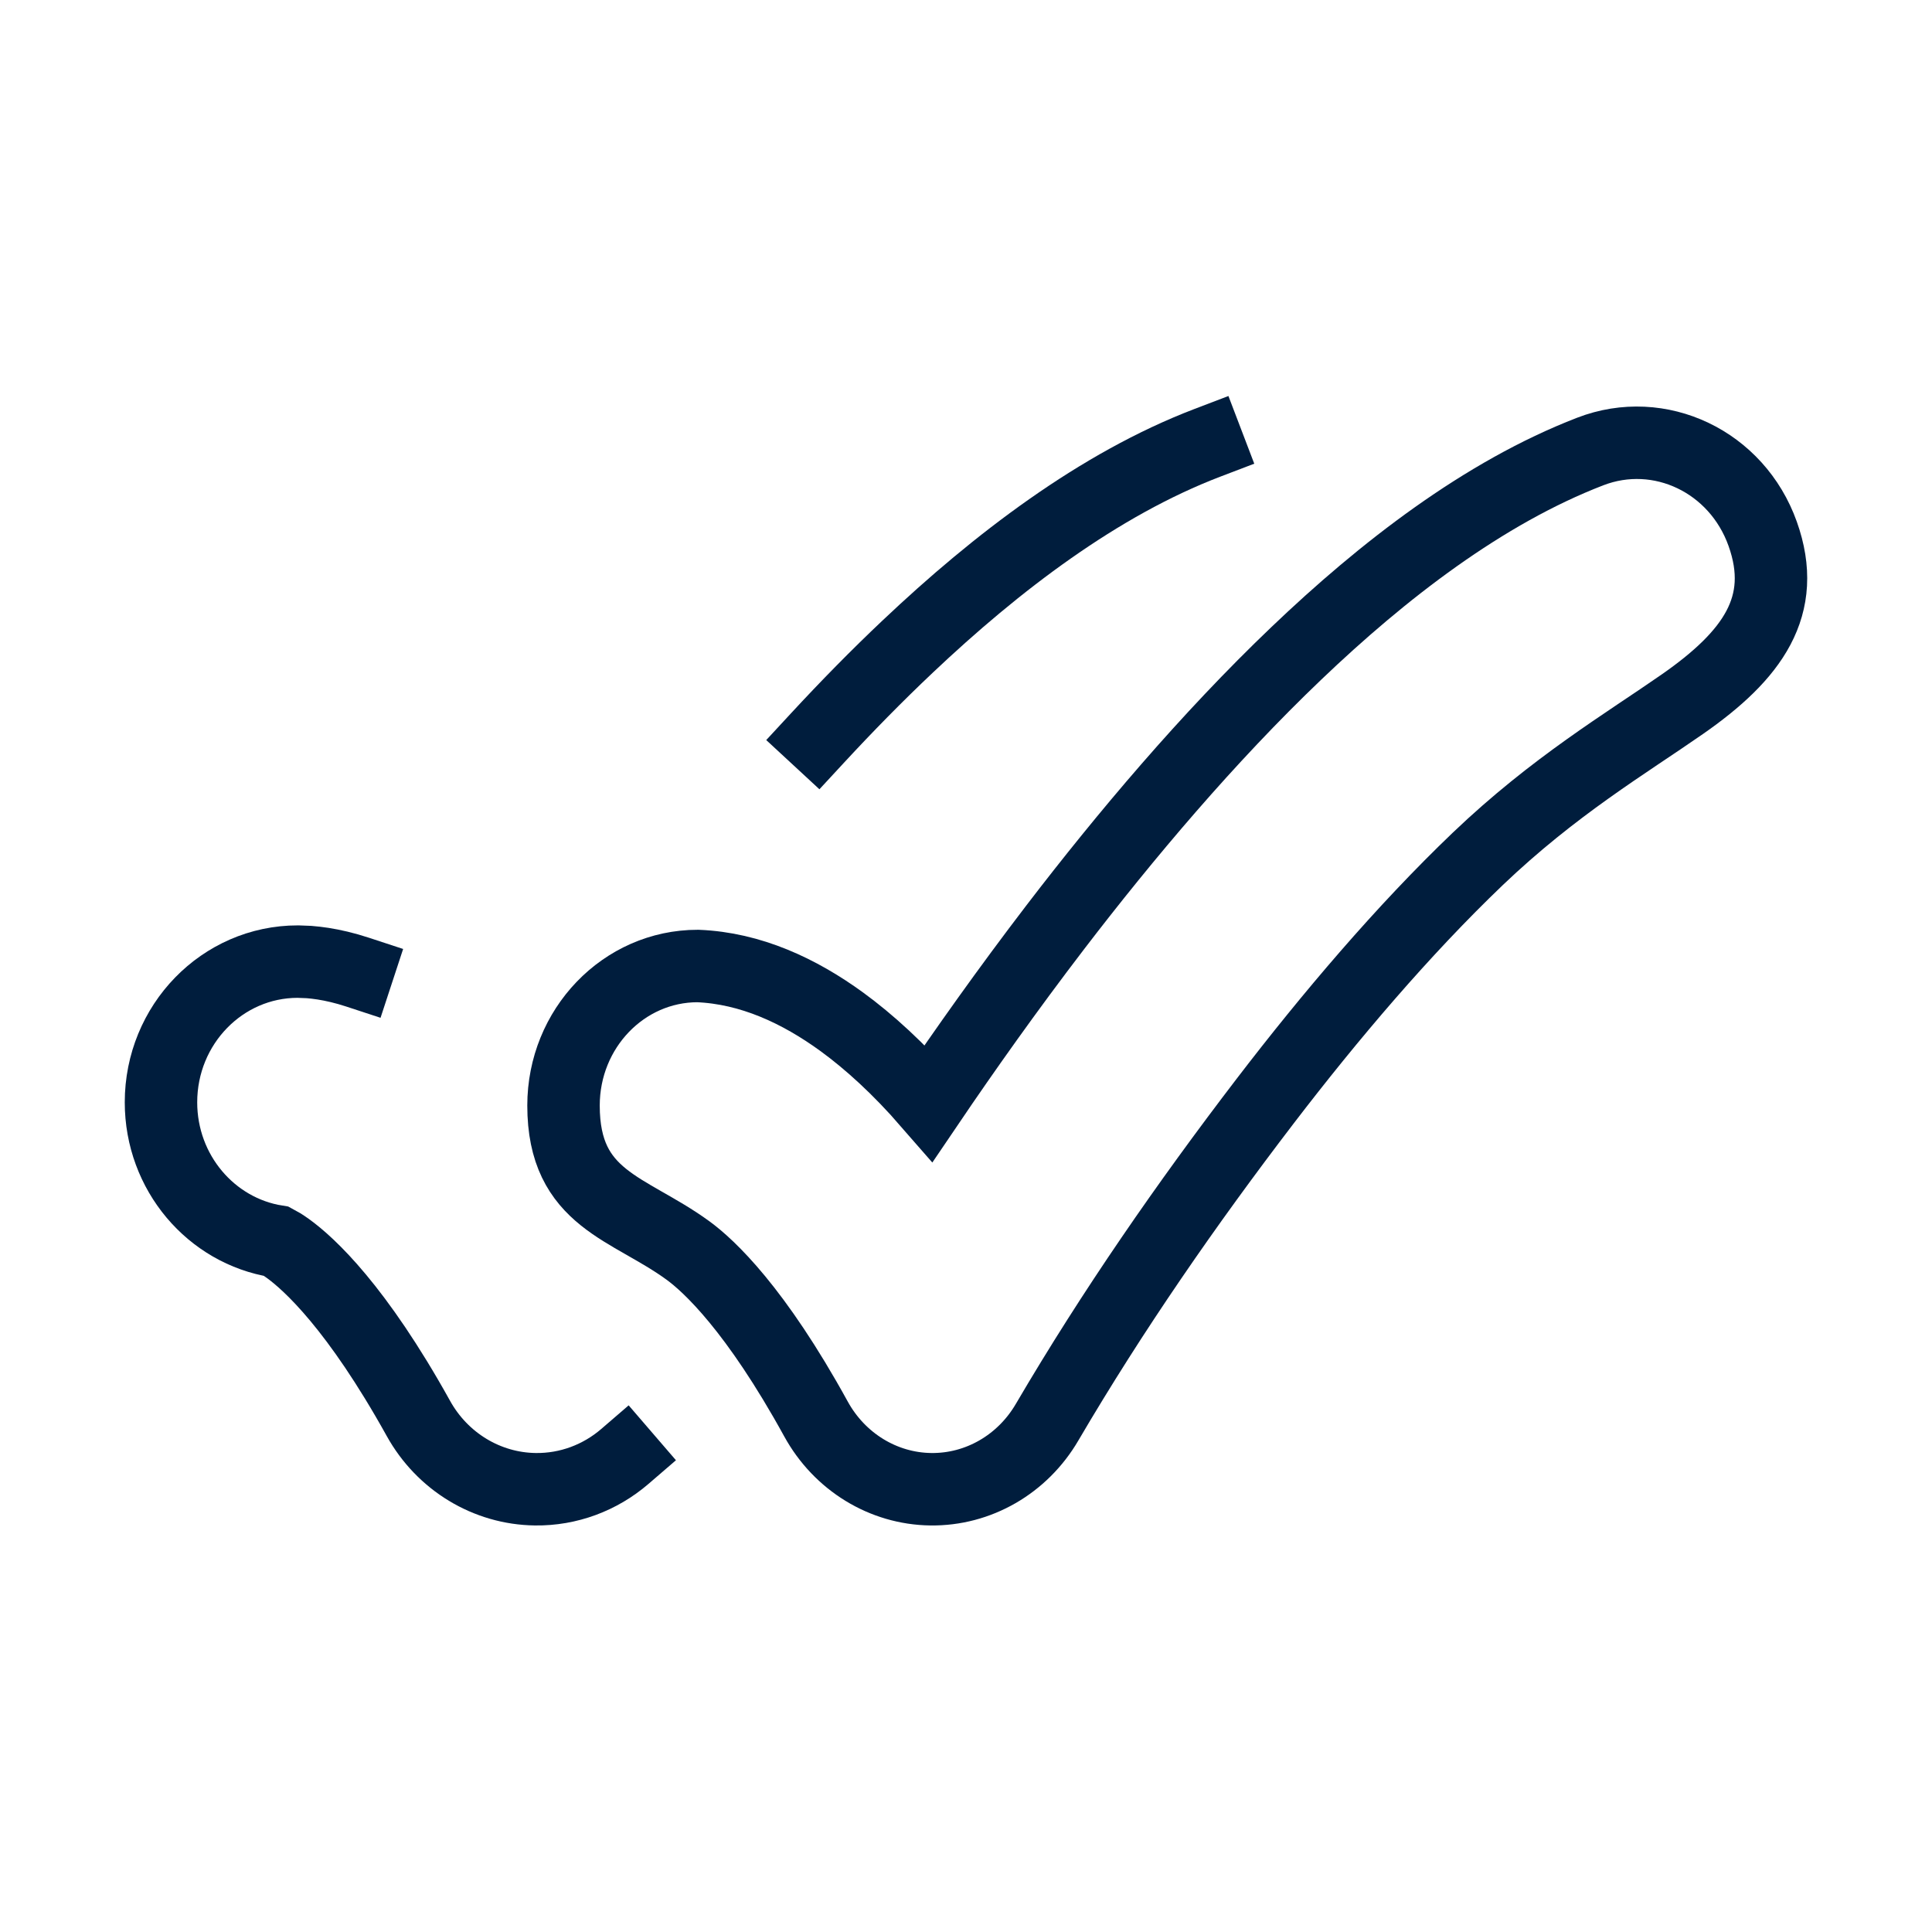
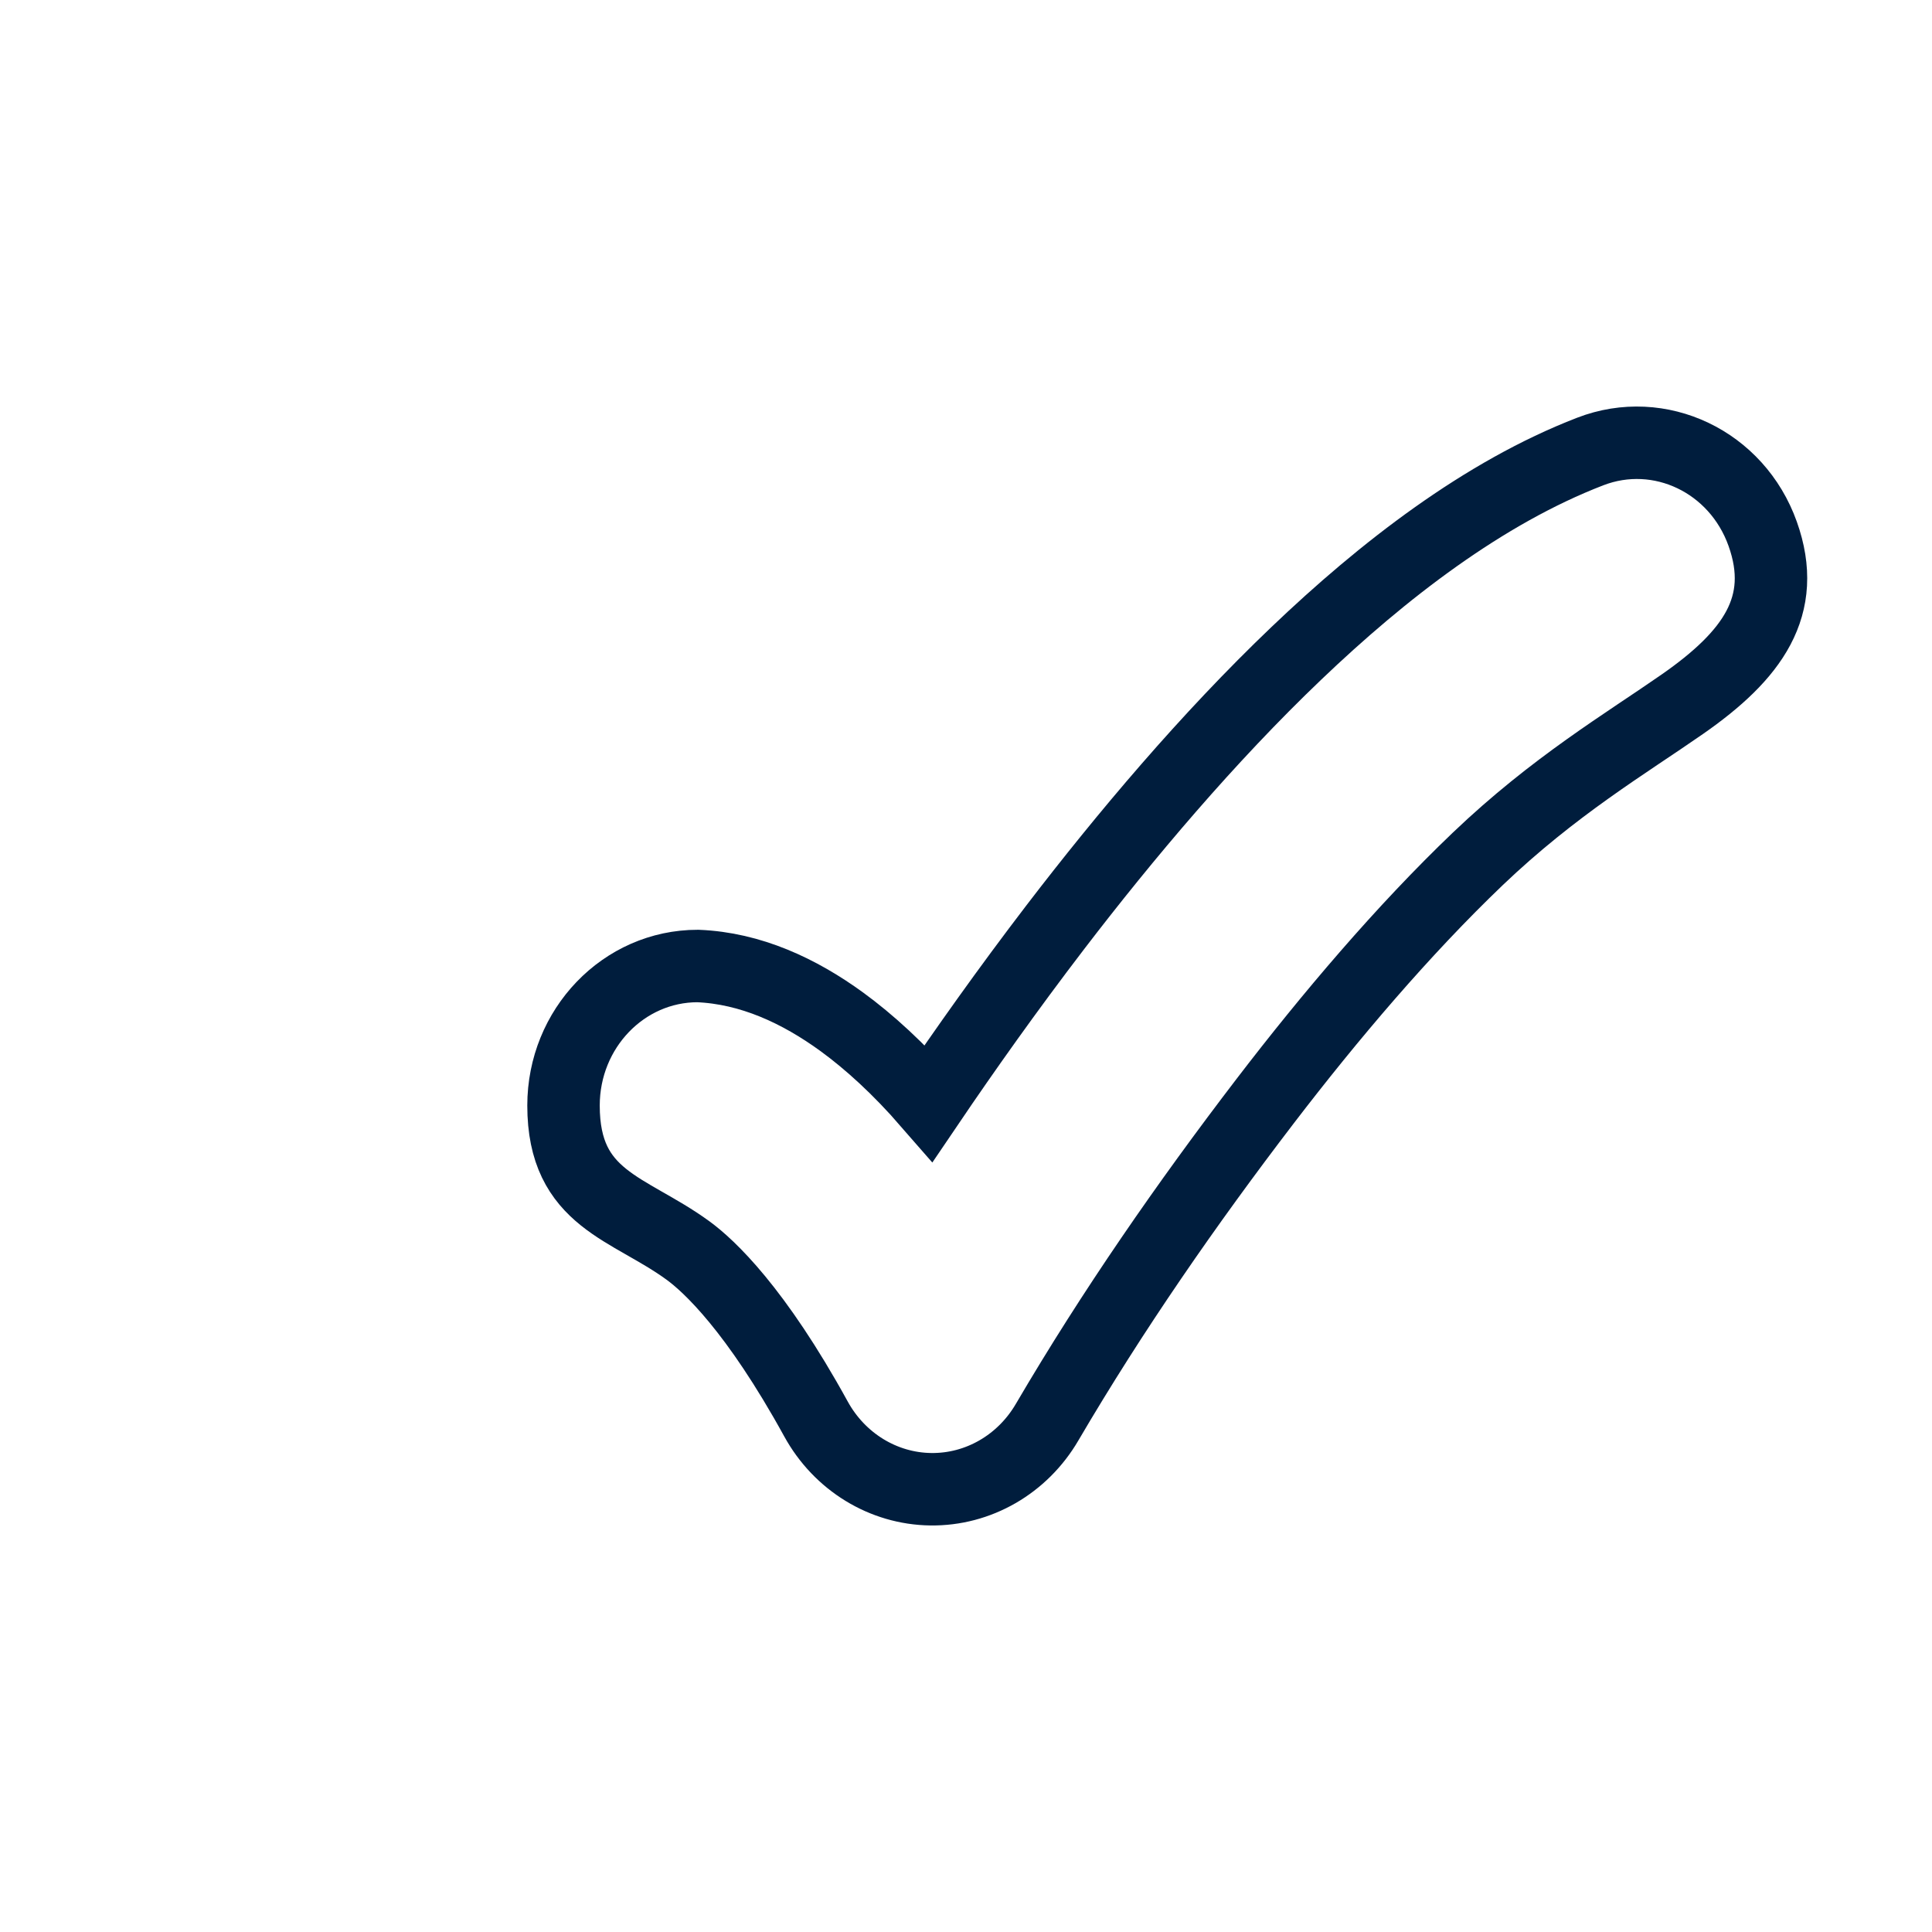
<svg xmlns="http://www.w3.org/2000/svg" width="40" height="40" viewBox="0 0 40 40" fill="none">
  <path d="M36.494 11.051C37.028 12.547 36.28 13.571 34.831 14.58C33.662 15.394 32.173 16.276 30.595 17.783C29.049 19.261 27.539 21.041 26.197 22.793C24.572 24.916 23.034 27.134 21.681 29.442C21.171 30.317 20.254 30.846 19.27 30.833C18.286 30.82 17.382 30.266 16.894 29.378C15.646 27.107 14.683 26.21 14.241 25.888C13.013 24.994 11.667 24.839 11.667 22.889C11.667 21.294 12.911 20 14.445 20C15.543 20.044 16.548 20.515 17.427 21.154C17.997 21.57 18.601 22.119 19.229 22.841C19.967 21.752 20.855 20.495 21.851 19.194C23.298 17.305 25.005 15.278 26.837 13.529C28.637 11.809 30.718 10.199 32.924 9.348C34.362 8.793 35.961 9.556 36.494 11.051Z" stroke="#001D3D" stroke-width="1.5" stroke-linecap="square" />
-   <path d="M7.4 20.126C7.135 20.039 6.897 19.985 6.688 19.952C6.583 19.936 6.487 19.925 6.4 19.918L6.165 19.909C4.601 19.909 3.333 21.213 3.333 22.822C3.333 24.278 4.372 25.485 5.728 25.701C5.776 25.726 5.852 25.771 5.957 25.846C6.408 26.171 7.39 27.075 8.662 29.366C9.159 30.262 10.08 30.82 11.083 30.833C11.77 30.842 12.425 30.595 12.937 30.154M25 9.167C22.752 10.025 20.63 11.648 18.796 13.383C18.155 13.988 17.529 14.627 16.924 15.281" stroke="#001D3D" stroke-width="1.5" stroke-linecap="square" />
</svg>